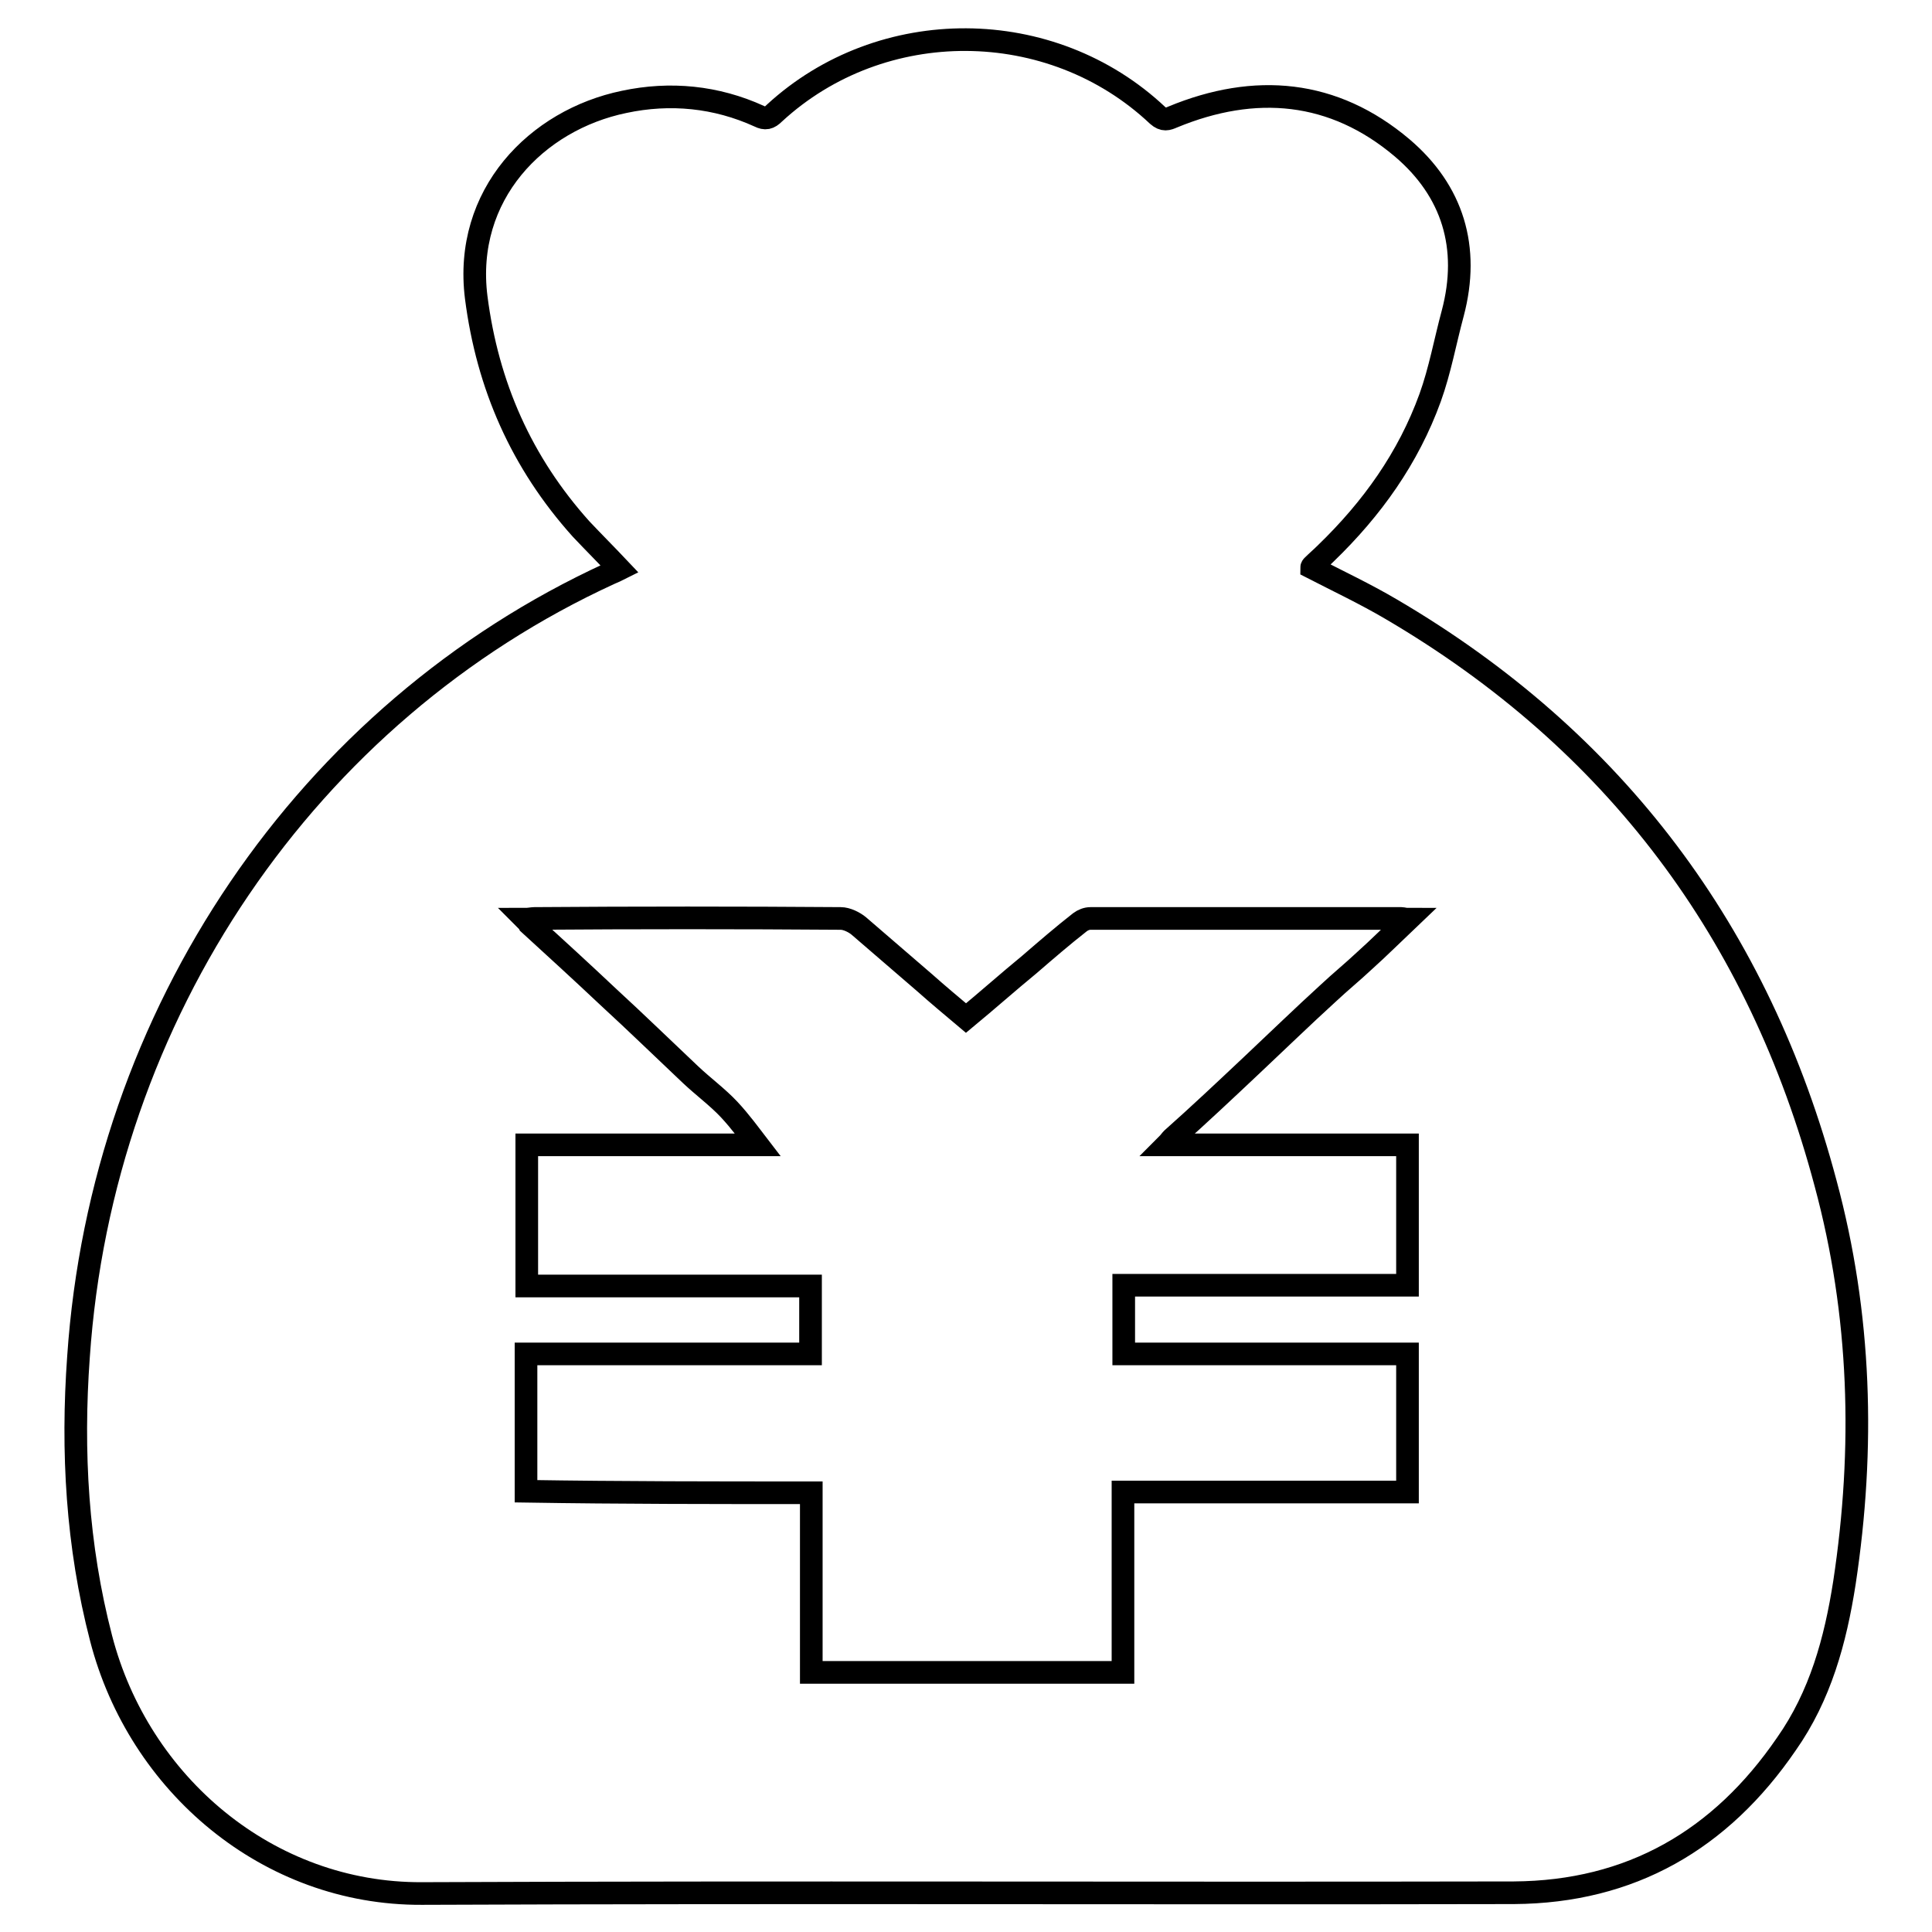
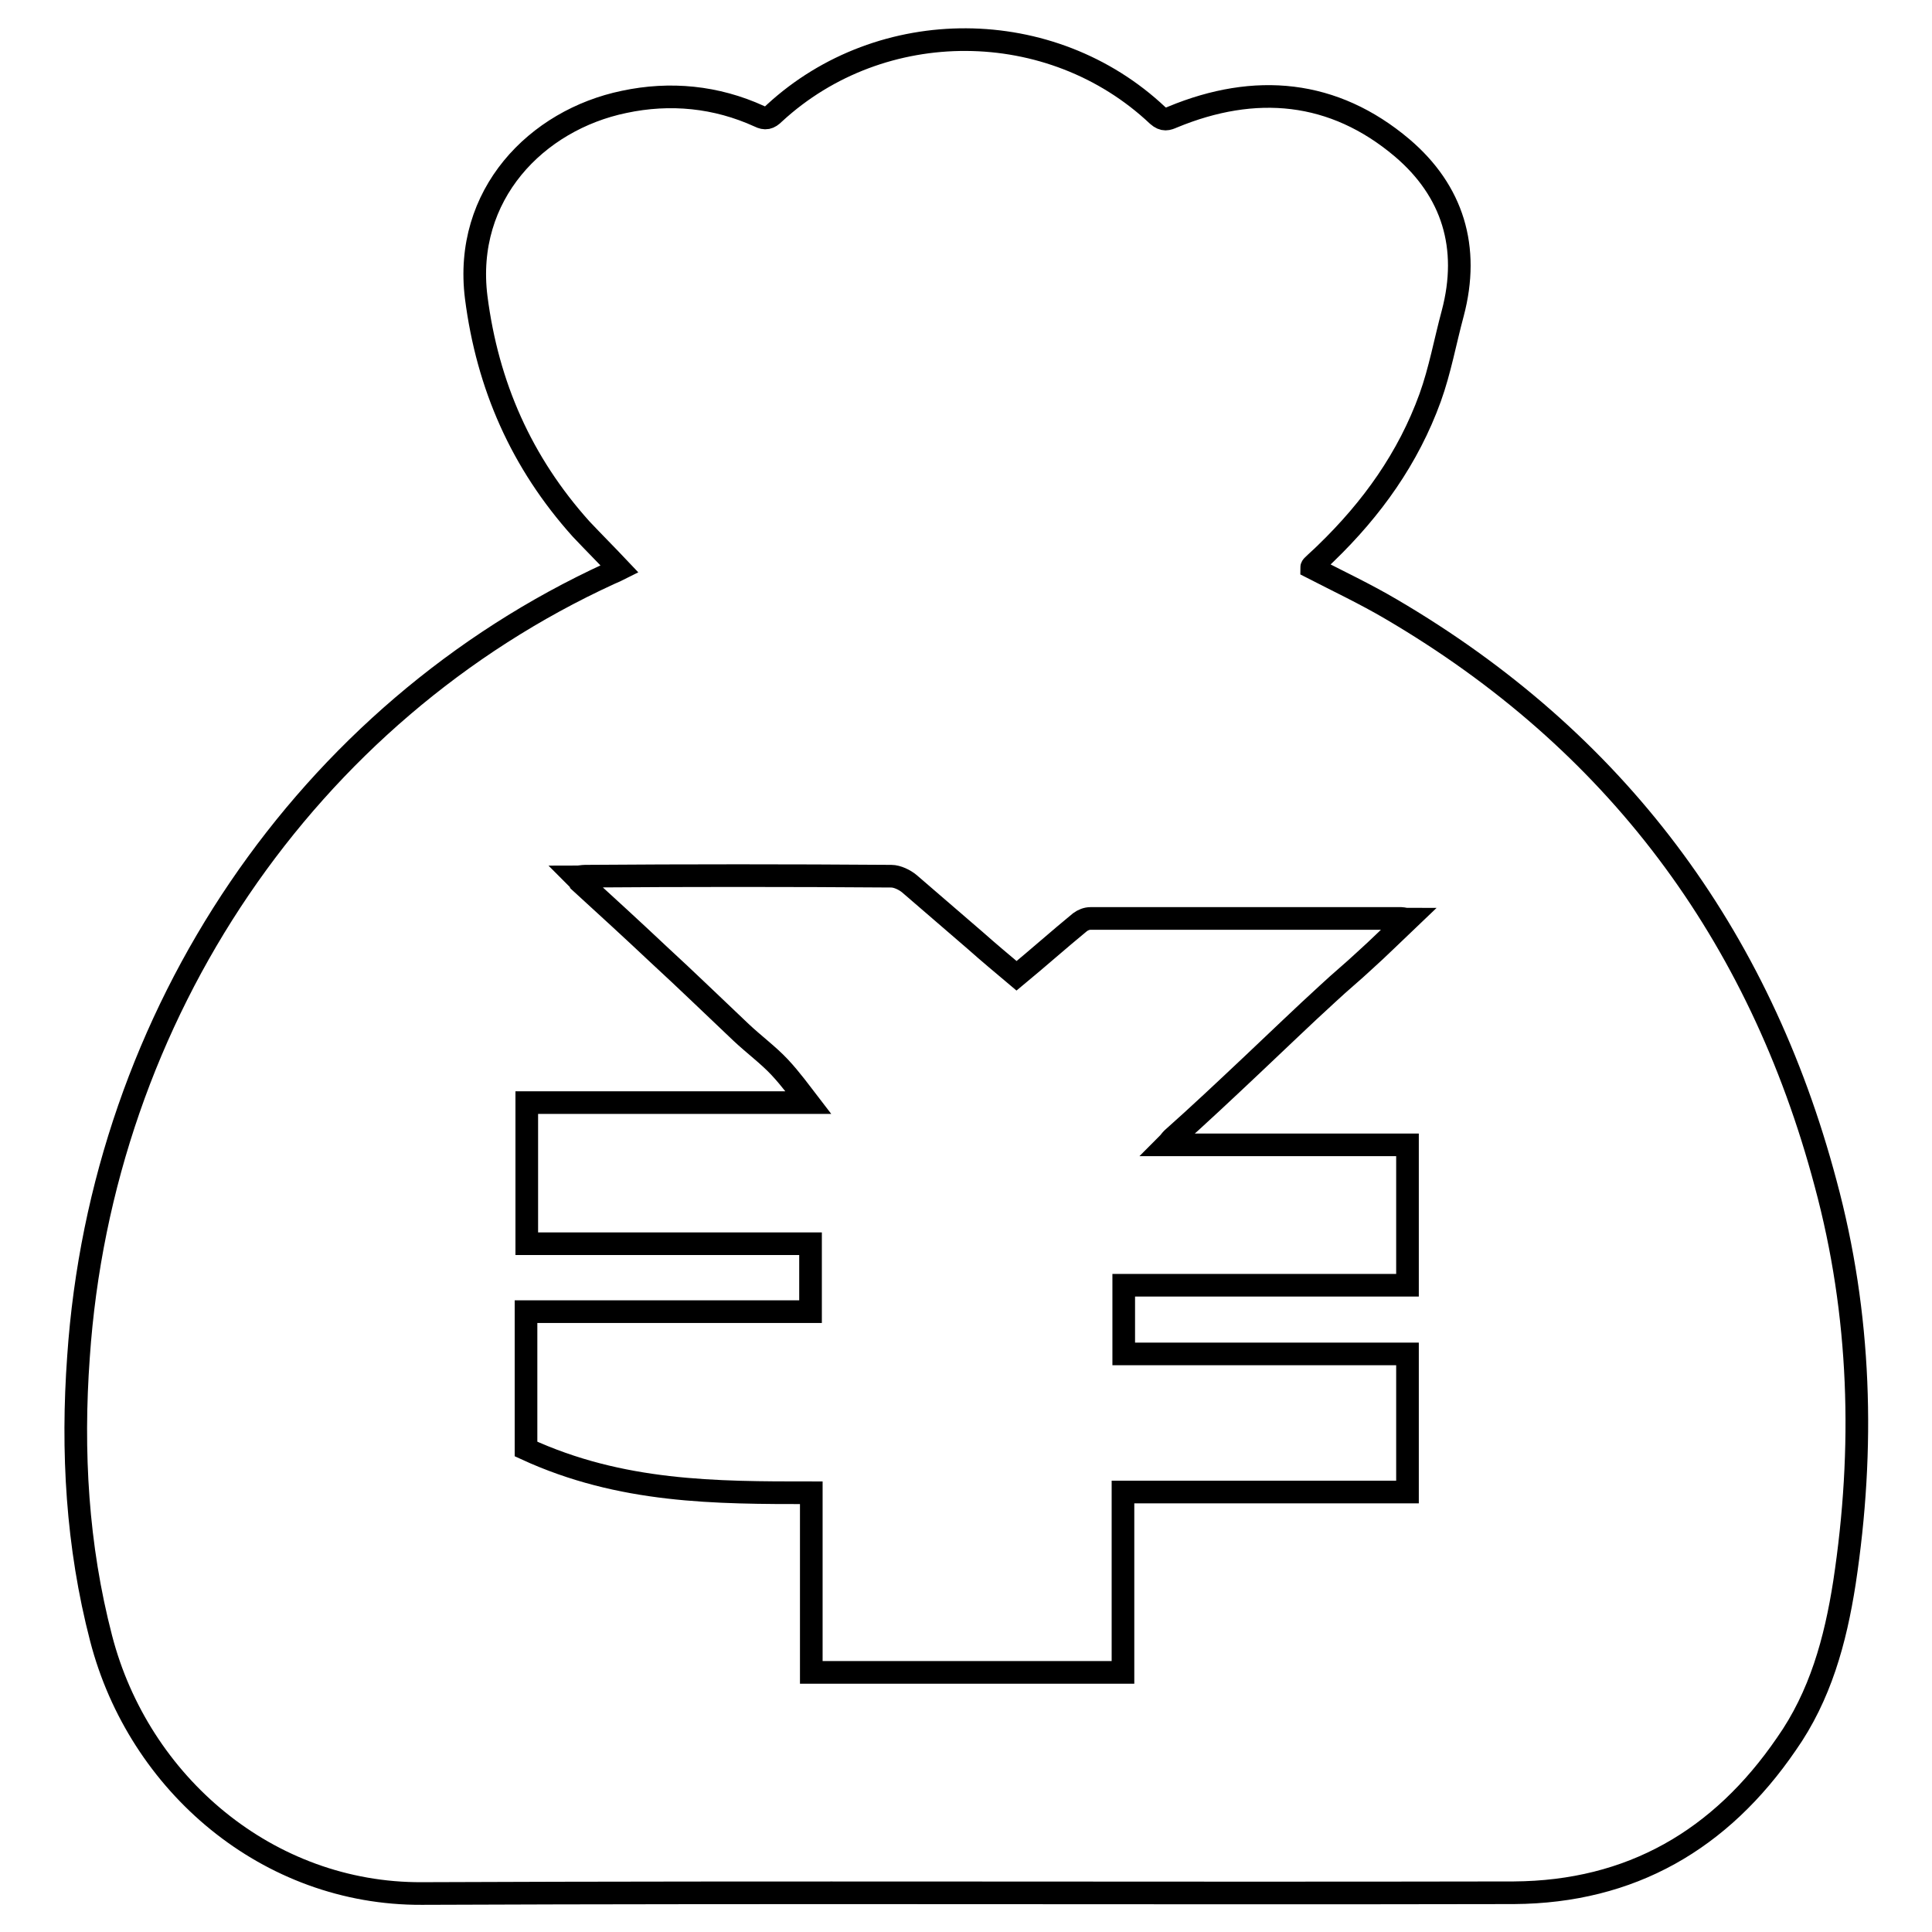
<svg xmlns="http://www.w3.org/2000/svg" version="1.1" x="0px" y="0px" viewBox="0 0 256 256" enable-background="new 0 0 256 256" xml:space="preserve">
  <g>
-     <path stroke-width="3" fill-opacity="0" stroke="#000000" d="M82.1,75.4c-1.7-1.8-3.4-3.5-5.1-5.3c-7.9-8.8-12.4-19-13.9-30.7c-1.7-13.6,8-23.5,19.6-25.9 c6.1-1.3,12.2-0.7,17.9,1.9c0.8,0.4,1.3,0.3,2-0.4c14.2-13.1,36.7-13,50.8,0.3c0.8,0.7,1.3,0.5,2,0.2c10.9-4.5,21.3-3.6,30.4,4.1 c6.7,5.7,9,13.2,6.7,21.9c-1,3.7-1.7,7.6-3,11.2c-2.9,8-7.7,14.7-13.8,20.6c-0.6,0.6-1.2,1.1-1.8,1.7c-0.1,0.1-0.1,0.2-0.1,0.2 c3.5,1.8,7.1,3.5,10.5,5.5c29.7,17.4,48.8,43,57.6,76.1c4.7,17.4,5.2,35.1,2.5,52.9c-1.2,7.7-3.2,15-7.7,21.4 c-8.7,12.7-20.6,19.6-36.1,19.7c-48.2,0.1-96.5-0.1-144.7,0.1c-20.4,0.1-37.5-14.5-42.5-33.8c-3.2-12.3-3.9-24.8-3-37.3 C13.5,134.3,40.7,94.4,80.8,76C81.3,75.8,81.7,75.6,82.1,75.4L82.1,75.4z M107.5,197.8v23.8h41.3v-23.9h37.7v-18.3h-37.6v-9.1h37.6 v-18.6h-31.9c0.4-0.4,0.5-0.6,0.7-0.8c3.6-3.2,7.1-6.5,10.6-9.8c3.4-3.2,6.7-6.4,10.1-9.5c1.6-1.5,3.2-2.8,4.8-4.3 c1.9-1.7,3.8-3.6,5.8-5.5c-0.5,0-0.7-0.1-0.9-0.1c-13.7,0-27.4,0-41.2,0c-0.5,0-1,0.2-1.4,0.5c-2.3,1.8-4.5,3.7-6.7,5.6 c-2.8,2.3-5.5,4.7-8.4,7.1c-1.9-1.6-3.7-3.1-5.5-4.7c-2.9-2.5-5.8-5-8.7-7.5c-0.6-0.5-1.6-1-2.4-1c-13.5-0.1-27.1-0.1-40.6,0 c-0.3,0-0.7,0.1-1.2,0.1c0.3,0.3,0.4,0.4,0.5,0.6c3.5,3.2,7,6.4,10.5,9.7c3.7,3.4,7.3,6.9,10.9,10.3c1.7,1.6,3.6,3,5.1,4.6 c1.5,1.6,2.8,3.4,3.8,4.7H69.8v18.7h37.6v9H69.7v18.2C82.3,197.8,94.8,197.8,107.5,197.8L107.5,197.8z" />
+     <path stroke-width="3" fill-opacity="0" stroke="#000000" d="M82.1,75.4c-1.7-1.8-3.4-3.5-5.1-5.3c-7.9-8.8-12.4-19-13.9-30.7c-1.7-13.6,8-23.5,19.6-25.9 c6.1-1.3,12.2-0.7,17.9,1.9c0.8,0.4,1.3,0.3,2-0.4c14.2-13.1,36.7-13,50.8,0.3c0.8,0.7,1.3,0.5,2,0.2c10.9-4.5,21.3-3.6,30.4,4.1 c6.7,5.7,9,13.2,6.7,21.9c-1,3.7-1.7,7.6-3,11.2c-2.9,8-7.7,14.7-13.8,20.6c-0.6,0.6-1.2,1.1-1.8,1.7c-0.1,0.1-0.1,0.2-0.1,0.2 c3.5,1.8,7.1,3.5,10.5,5.5c29.7,17.4,48.8,43,57.6,76.1c4.7,17.4,5.2,35.1,2.5,52.9c-1.2,7.7-3.2,15-7.7,21.4 c-8.7,12.7-20.6,19.6-36.1,19.7c-48.2,0.1-96.5-0.1-144.7,0.1c-20.4,0.1-37.5-14.5-42.5-33.8c-3.2-12.3-3.9-24.8-3-37.3 C13.5,134.3,40.7,94.4,80.8,76C81.3,75.8,81.7,75.6,82.1,75.4L82.1,75.4z M107.5,197.8v23.8h41.3v-23.9h37.7v-18.3h-37.6v-9.1h37.6 v-18.6h-31.9c0.4-0.4,0.5-0.6,0.7-0.8c3.6-3.2,7.1-6.5,10.6-9.8c3.4-3.2,6.7-6.4,10.1-9.5c1.6-1.5,3.2-2.8,4.8-4.3 c1.9-1.7,3.8-3.6,5.8-5.5c-0.5,0-0.7-0.1-0.9-0.1c-13.7,0-27.4,0-41.2,0c-0.5,0-1,0.2-1.4,0.5c-2.8,2.3-5.5,4.7-8.4,7.1c-1.9-1.6-3.7-3.1-5.5-4.7c-2.9-2.5-5.8-5-8.7-7.5c-0.6-0.5-1.6-1-2.4-1c-13.5-0.1-27.1-0.1-40.6,0 c-0.3,0-0.7,0.1-1.2,0.1c0.3,0.3,0.4,0.4,0.5,0.6c3.5,3.2,7,6.4,10.5,9.7c3.7,3.4,7.3,6.9,10.9,10.3c1.7,1.6,3.6,3,5.1,4.6 c1.5,1.6,2.8,3.4,3.8,4.7H69.8v18.7h37.6v9H69.7v18.2C82.3,197.8,94.8,197.8,107.5,197.8L107.5,197.8z" />
  </g>
</svg>